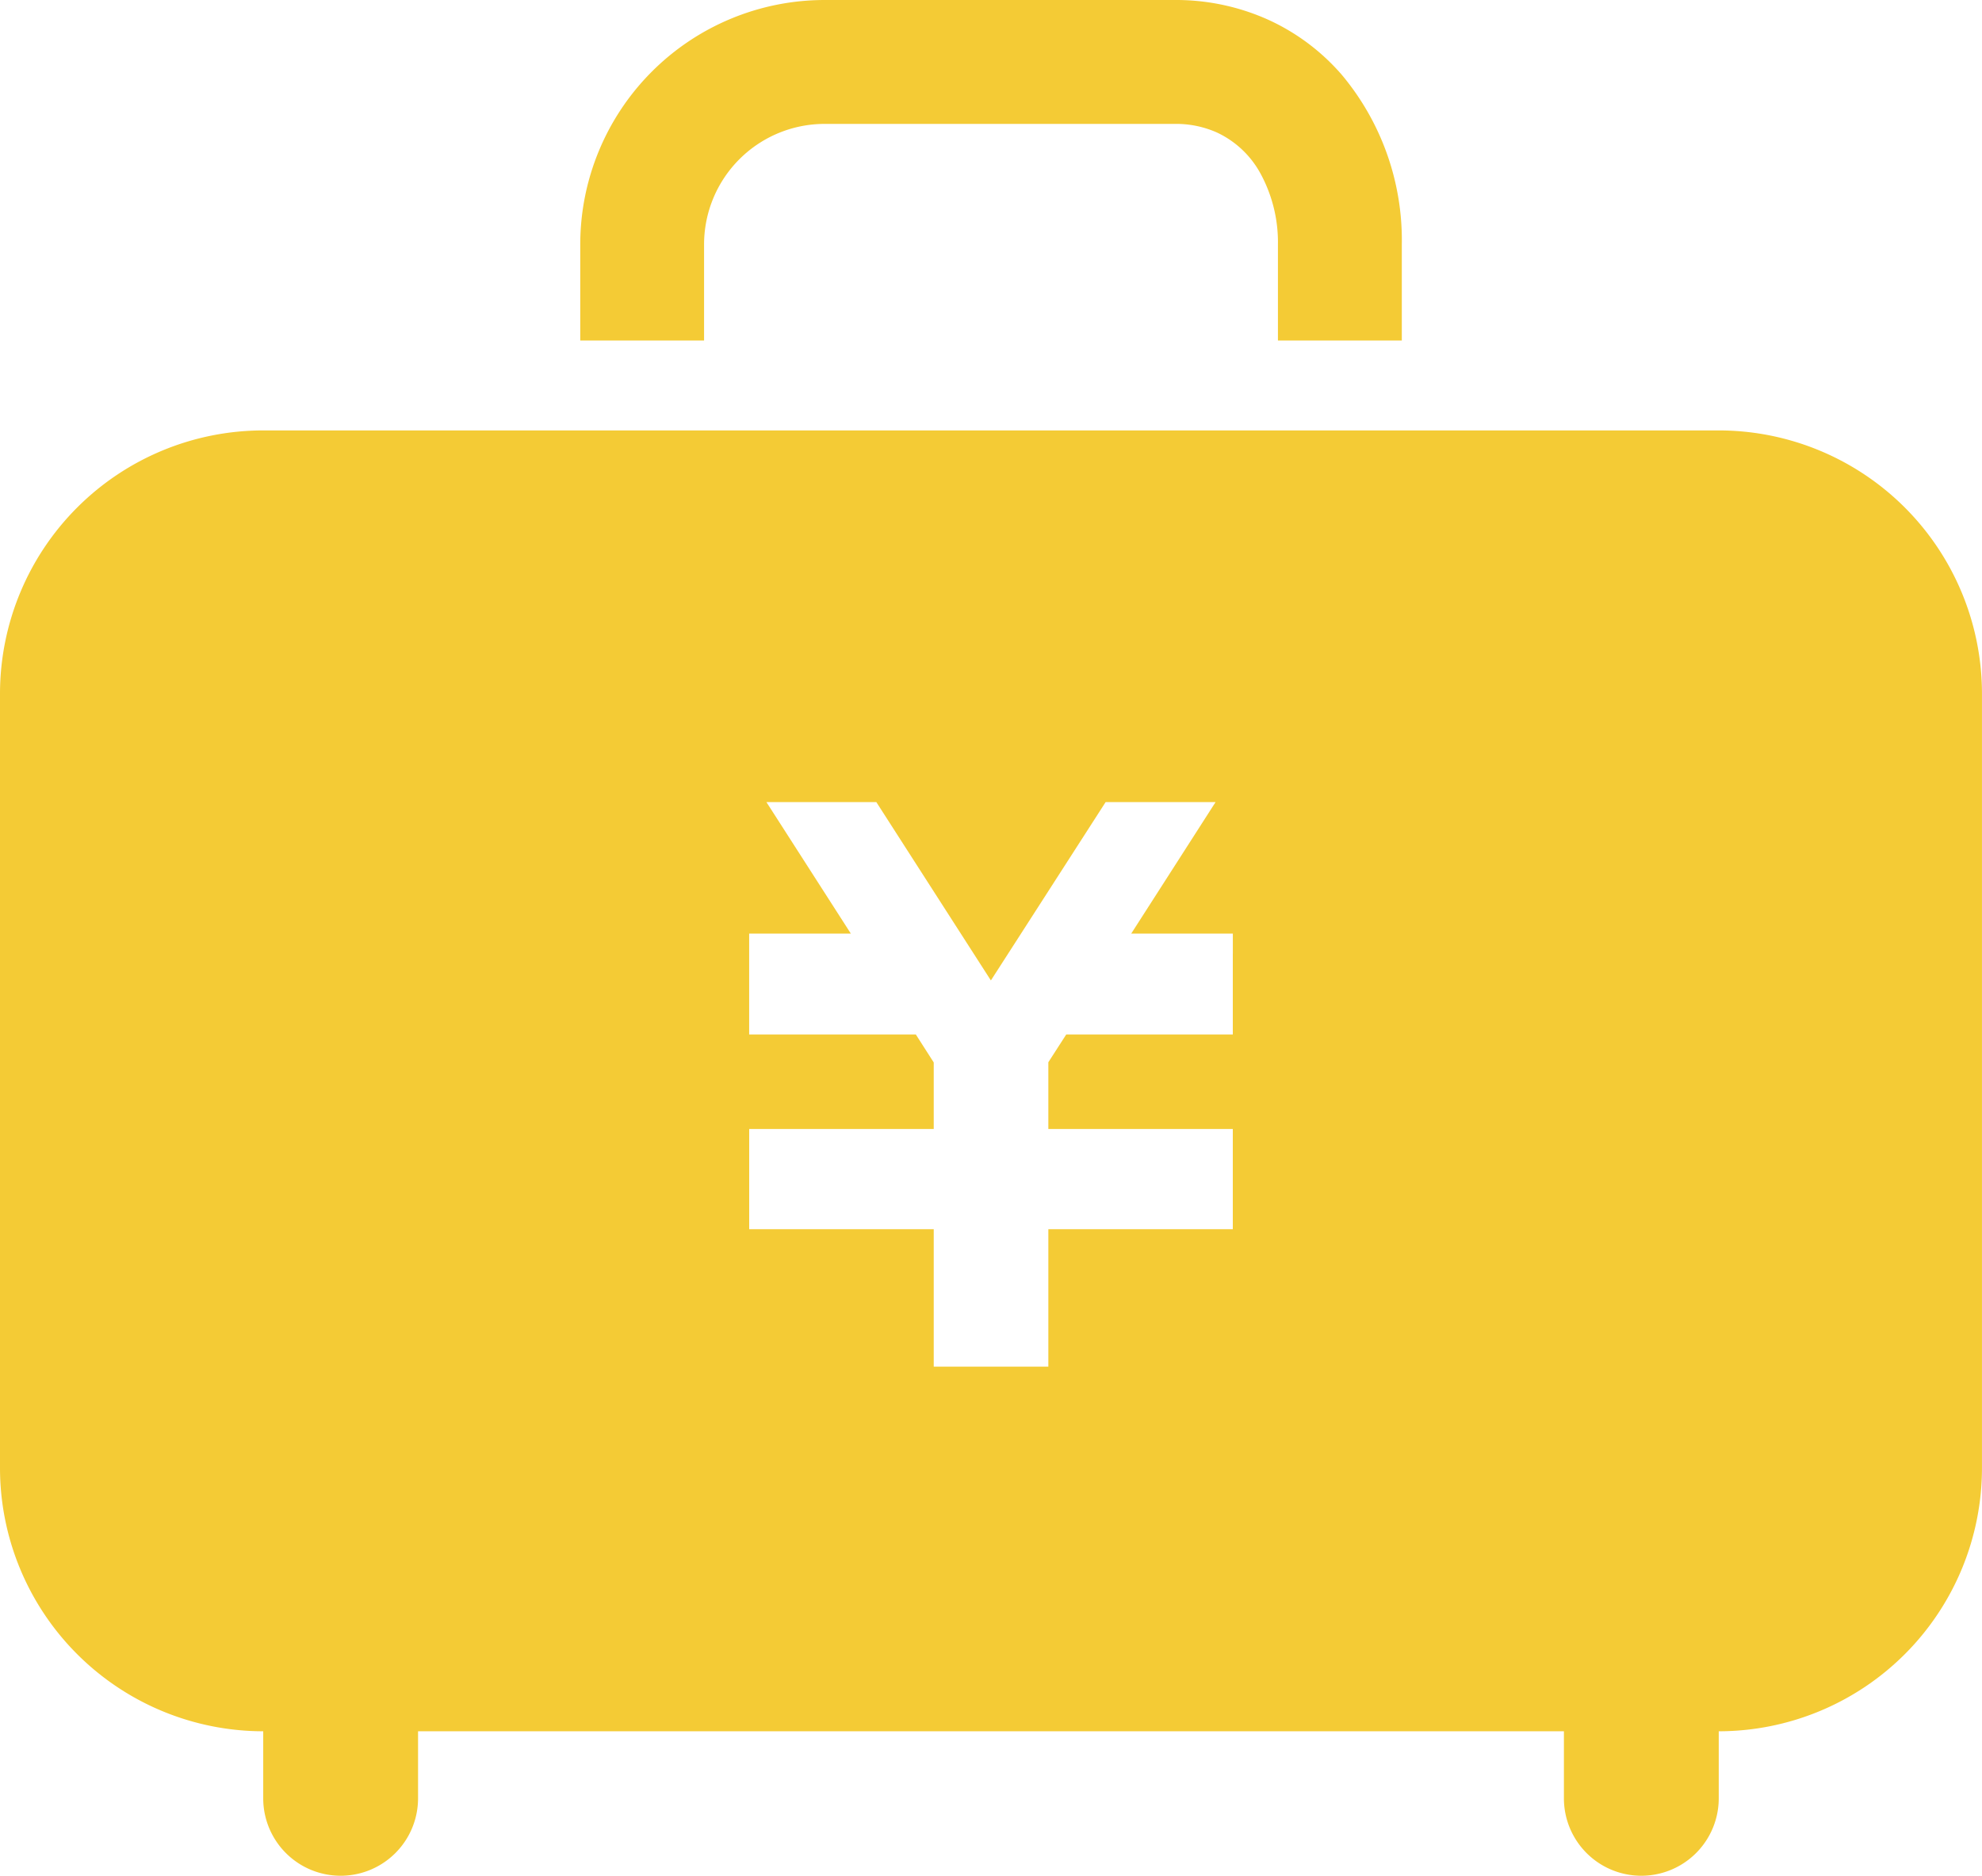
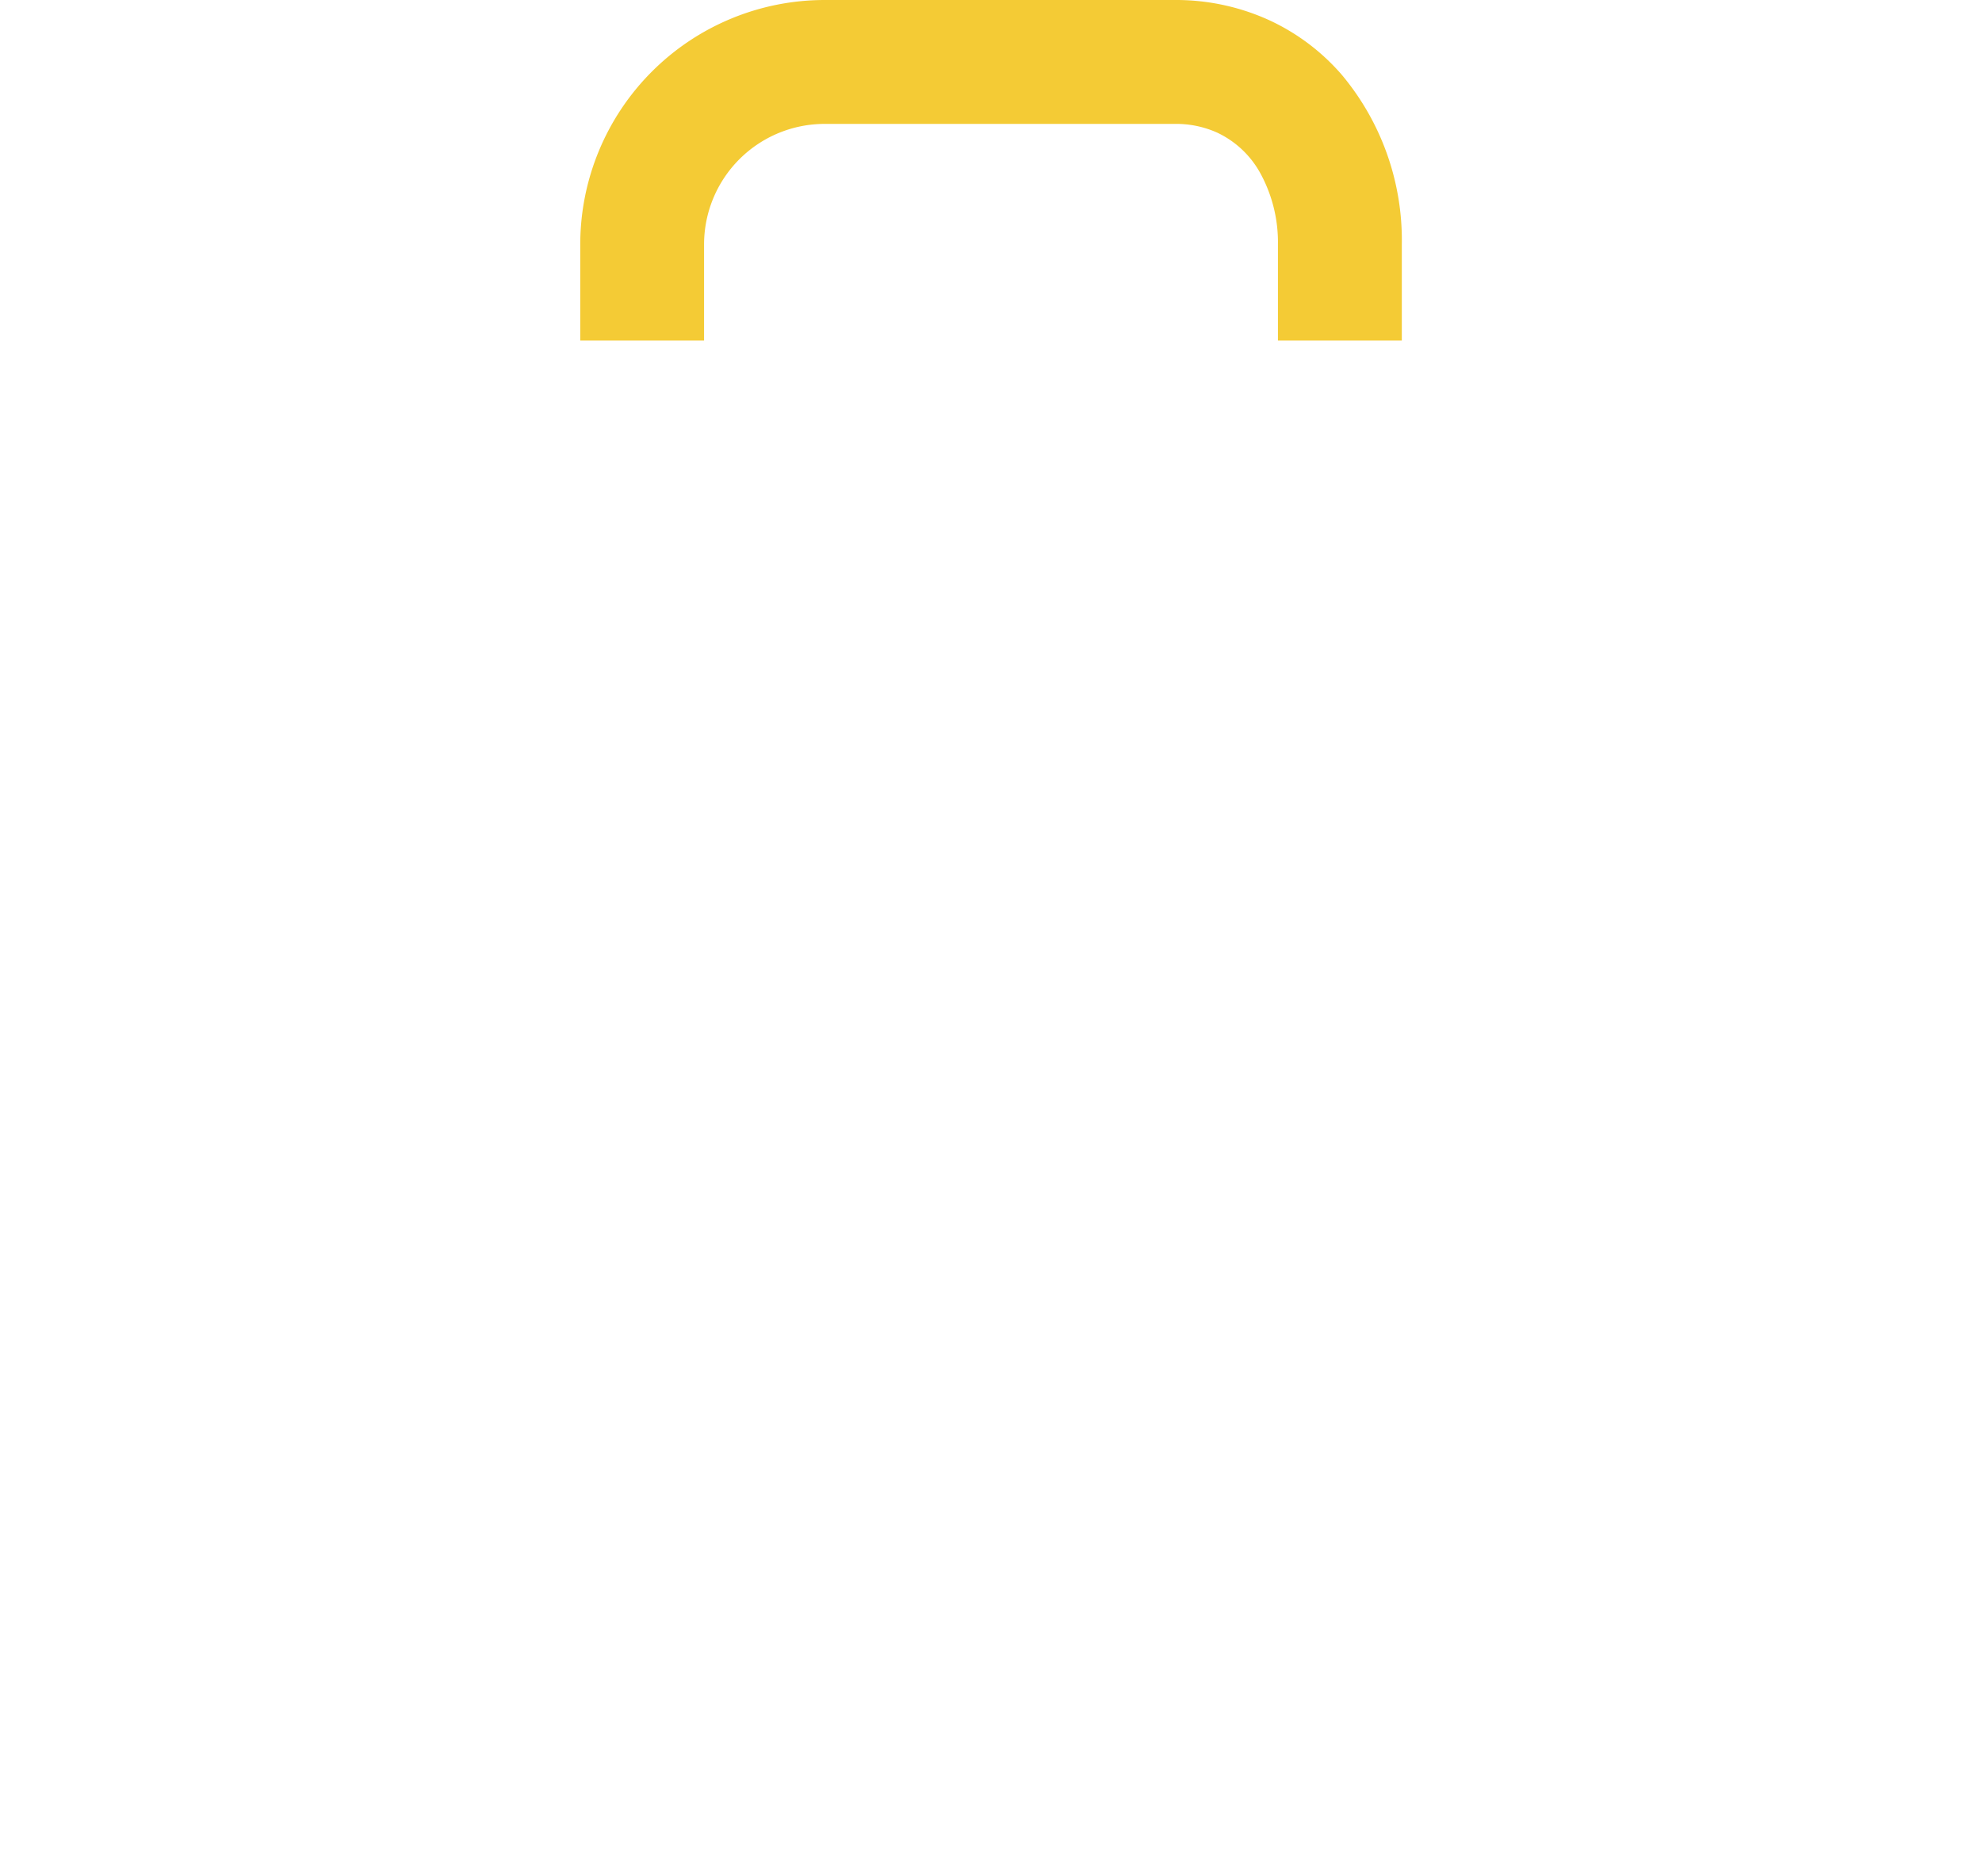
<svg xmlns="http://www.w3.org/2000/svg" id="お金が詰まったジュラルミンケースアイコン" width="56.172" height="53.155" viewBox="0 0 56.172 53.155">
-   <path id="パス_67440" data-name="パス 67440" d="M48.708,124.922H7.464A7.464,7.464,0,0,0,0,132.386v21.935a7.464,7.464,0,0,0,7.46,7.464v1.9a2.194,2.194,0,0,0,4.388,0v-1.9H44.323v1.9a2.194,2.194,0,0,0,4.388,0v-1.9a7.463,7.463,0,0,0,7.46-7.464V132.386A7.463,7.463,0,0,0,48.708,124.922ZM34.939,139.748v2.292H30.218l-.507.787v1.891h5.228v2.839H29.711v3.895H26.463v-3.895h-5.23v-2.839h5.23v-1.886l-.507-.792H21.232v-2.859h2.882l-2.393-3.727h3.115l3.247,5.054,3.252-5.054h3.116l-2.391,3.727h2.88v.568Z" transform="translate(0 -112.725)" fill="#f4cb35" />
  <path id="パス_67441" data-name="パス 67441" d="M153.4,20.679a3.418,3.418,0,0,1,3.418-3.418h9.917a2.843,2.843,0,0,1,1.207.247,2.714,2.714,0,0,1,1.222,1.149,4.076,4.076,0,0,1,.5,2.023V23.4h3.511V20.679a7.3,7.3,0,0,0-1.7-4.808,6.1,6.1,0,0,0-2.071-1.555,6.365,6.365,0,0,0-2.667-.566H156.82a6.929,6.929,0,0,0-6.929,6.929V23.4H153.4Z" transform="translate(-133.446 -13.75)" fill="#f4cb35" />
</svg>